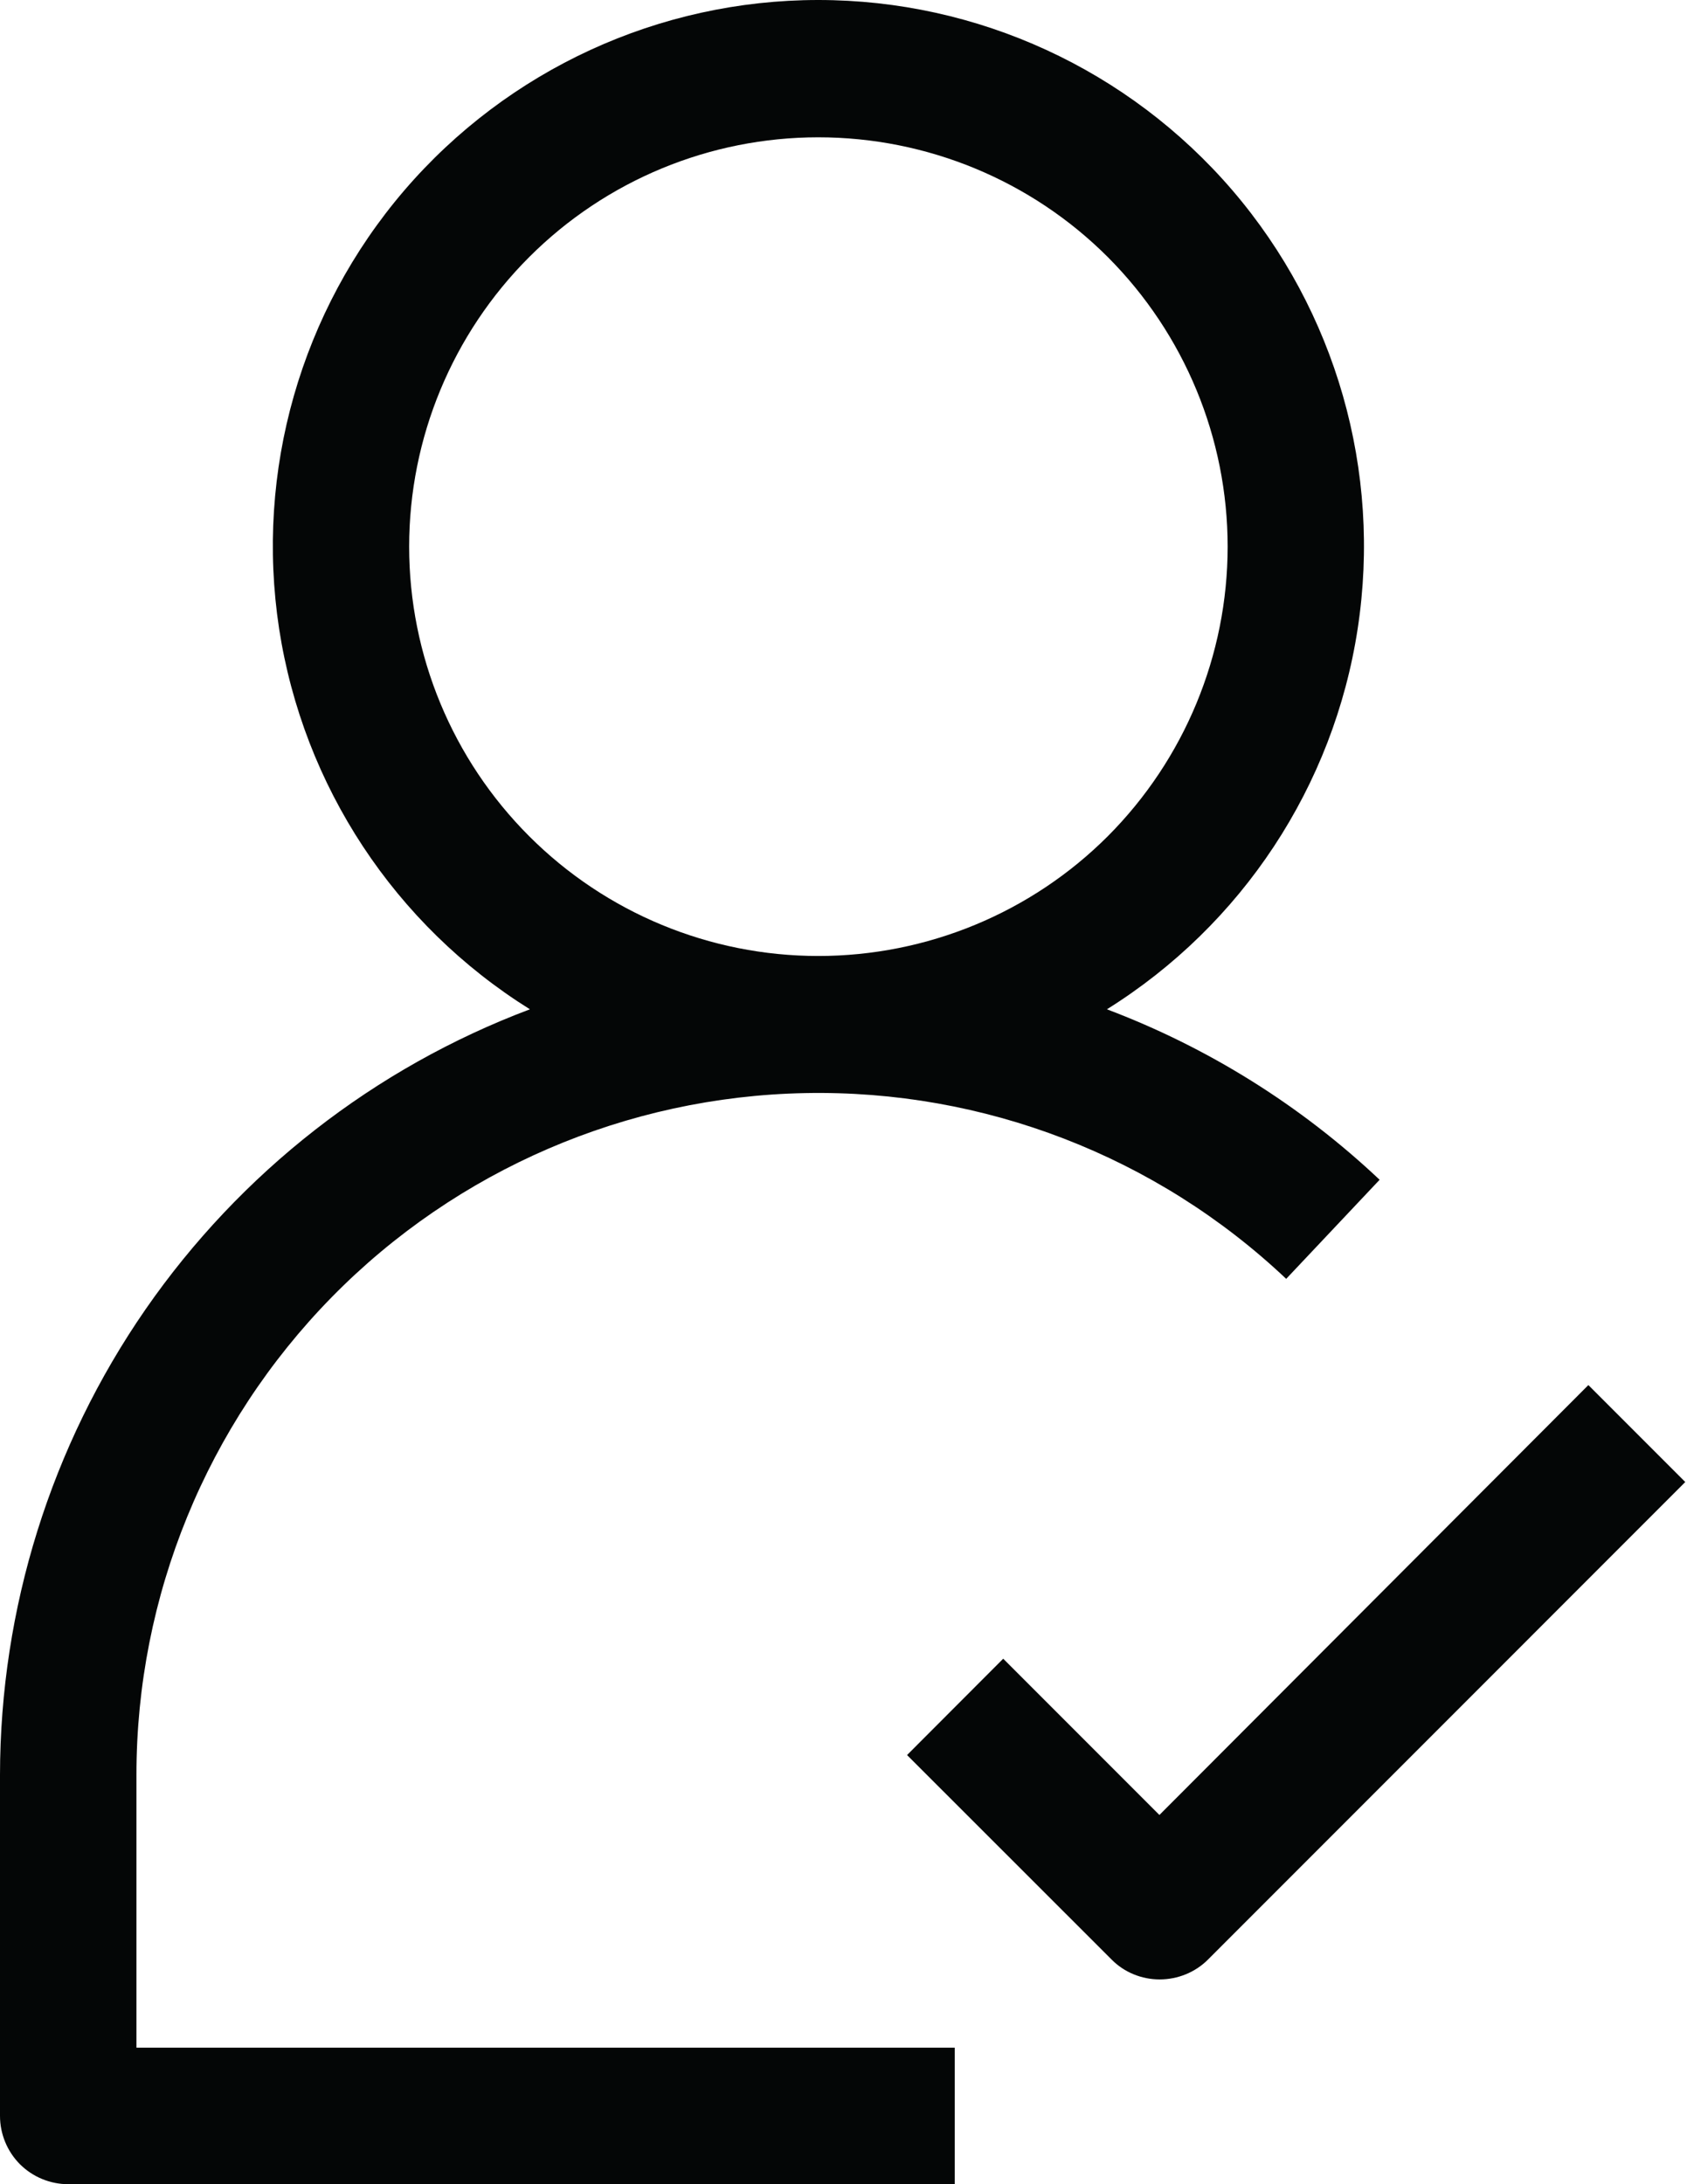
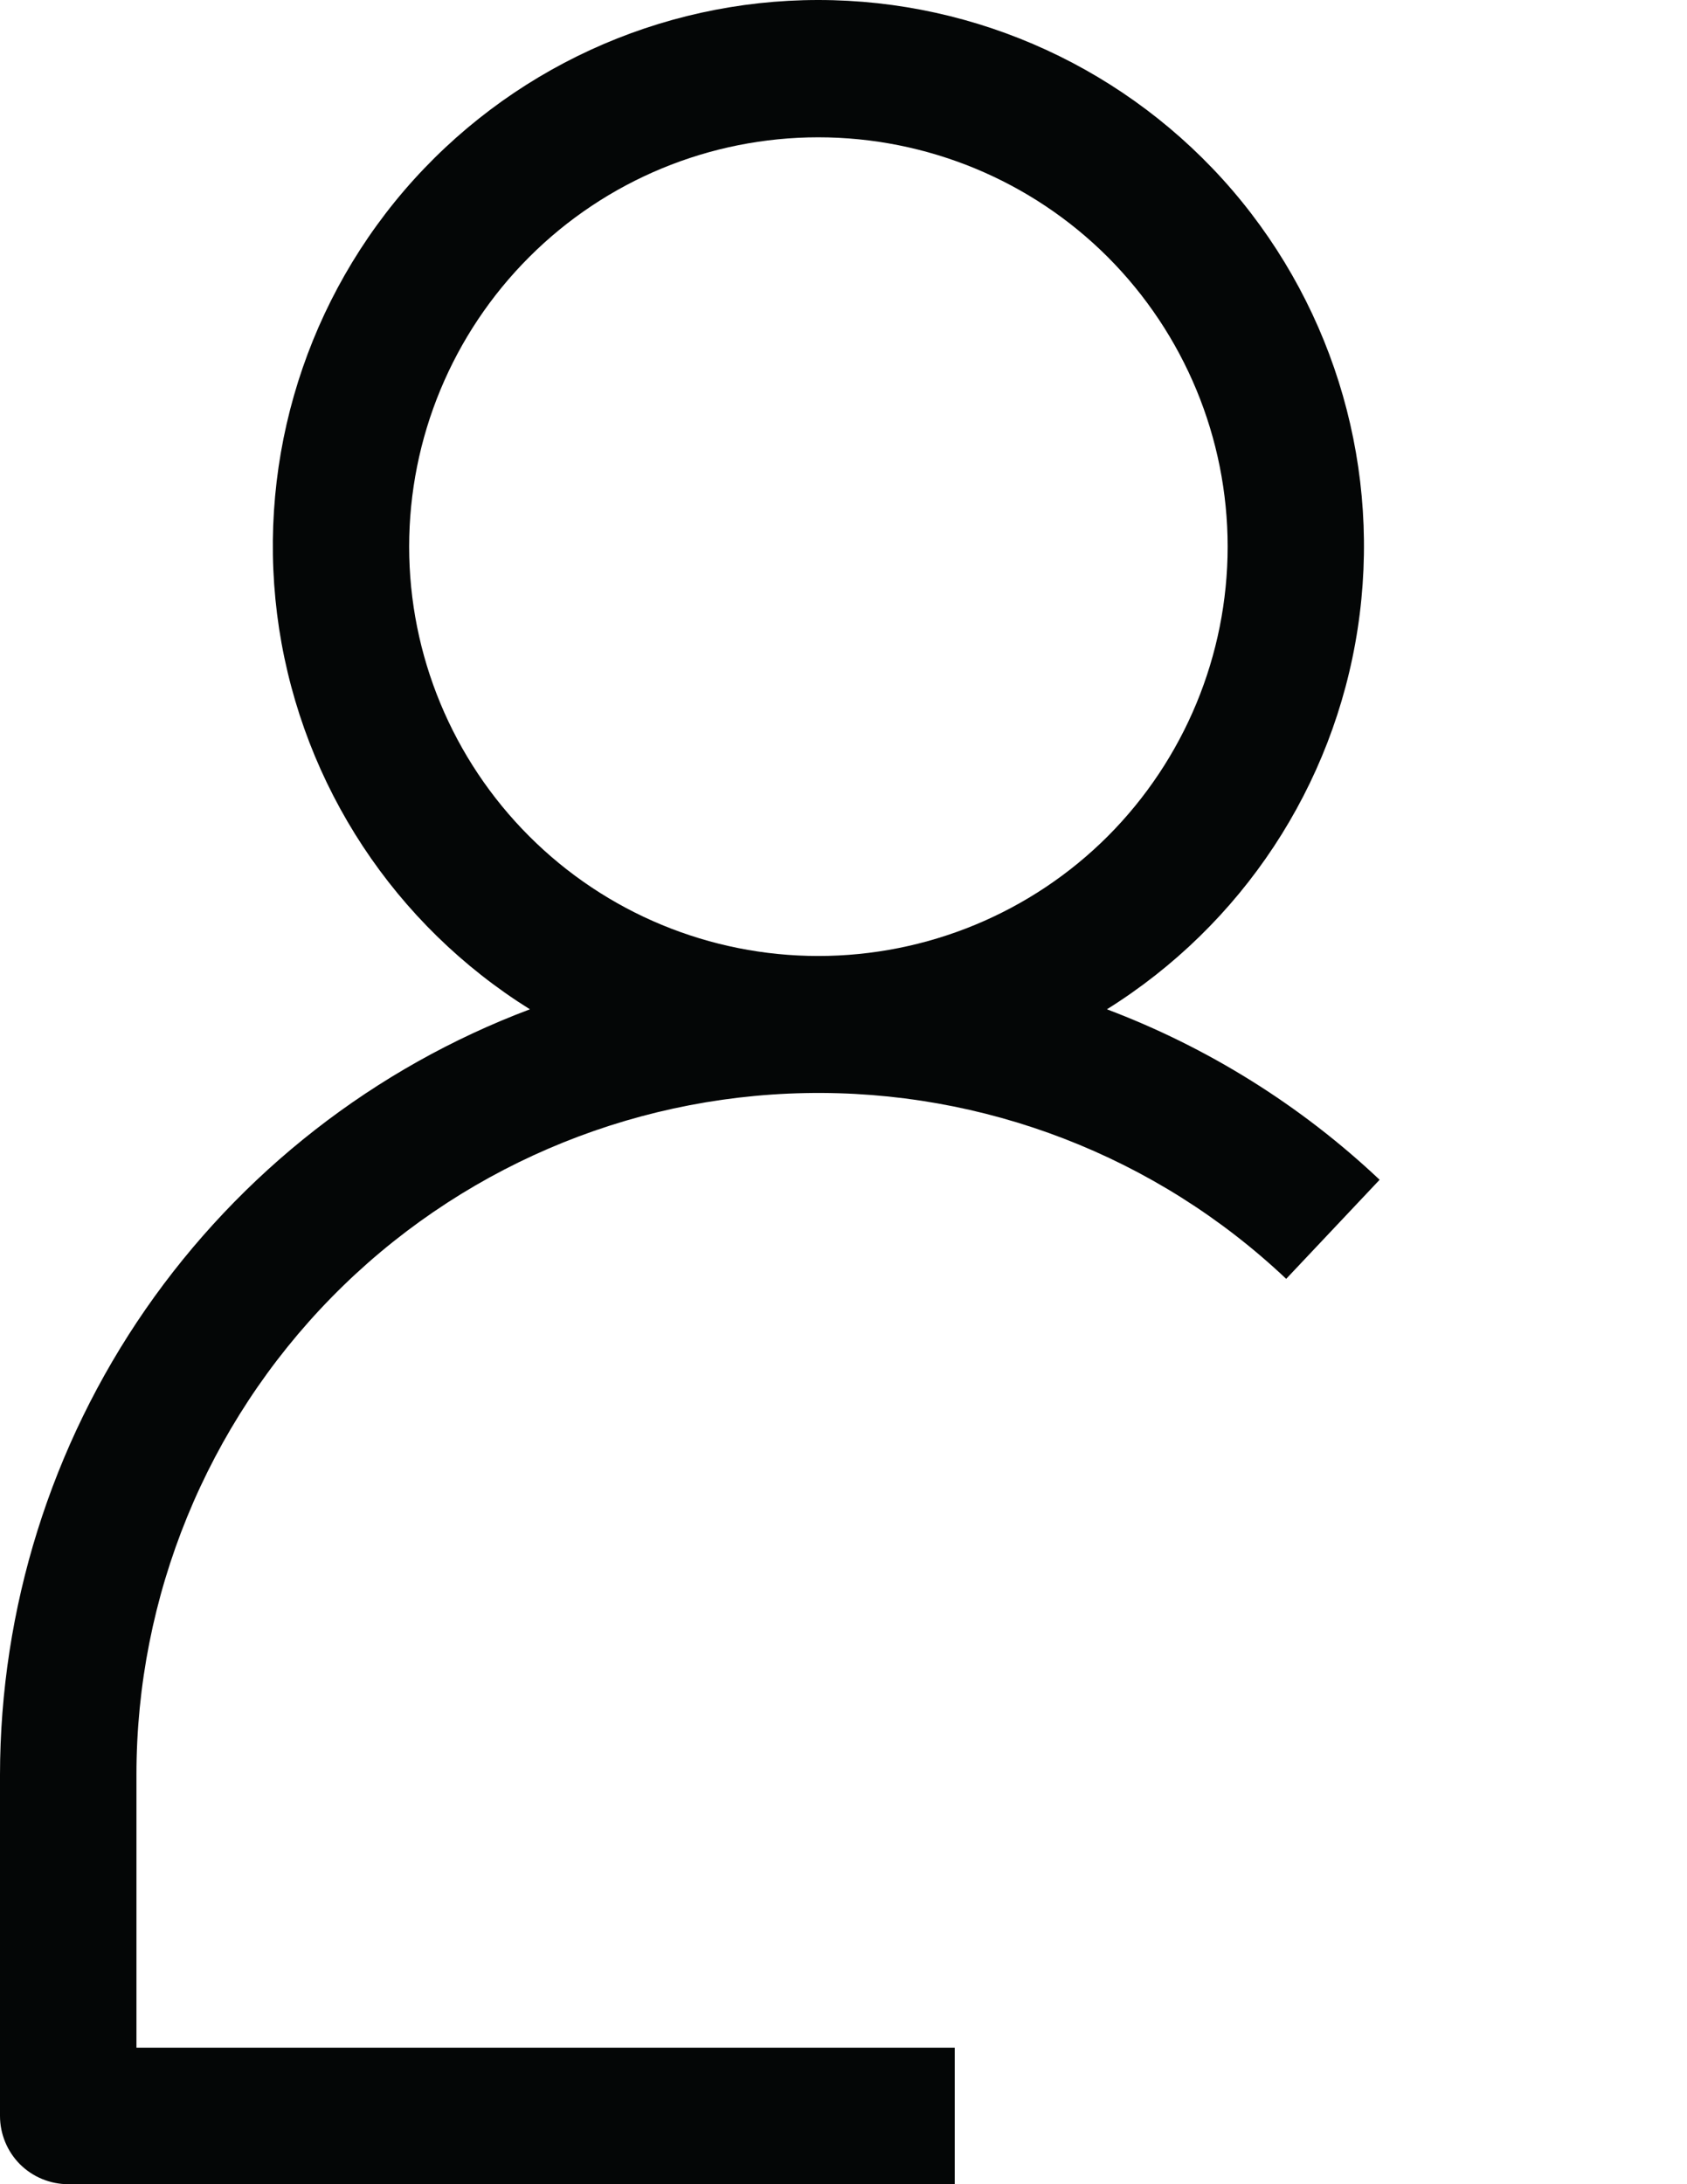
<svg xmlns="http://www.w3.org/2000/svg" height="44.0" preserveAspectRatio="xMidYMid meet" version="1.0" viewBox="0.0 0.0 34.0 44.0" width="34.0" zoomAndPan="magnify">
  <defs>
    <clipPath id="a">
-       <path d="M 18 27 L 33.961 27 L 33.961 40 L 18 40 Z M 18 27" />
-     </clipPath>
+       </clipPath>
  </defs>
  <g>
    <g id="change1_2">
      <path d="M 8.246 11.012 C 8.246 8.824 9.117 6.727 10.664 5.18 C 12.211 3.633 14.305 2.766 16.492 2.766 C 18.68 2.766 20.781 3.633 22.328 5.18 C 23.871 6.727 24.742 8.824 24.742 11.012 C 24.742 13.199 23.871 15.297 22.328 16.844 C 20.781 18.391 18.68 19.258 16.492 19.258 C 14.305 19.258 12.211 18.391 10.664 16.844 C 9.117 15.297 8.246 13.199 8.246 11.012 Z M 2.75 35.75 C 2.75 32.156 4.164 28.703 6.684 26.133 C 9.203 23.566 12.629 22.09 16.227 22.02 C 19.824 21.949 23.305 23.289 25.922 25.762 L 27.805 23.766 C 26.219 22.27 24.348 21.102 22.309 20.332 C 25.031 18.633 26.879 15.836 27.363 12.664 C 27.848 9.492 26.926 6.27 24.84 3.836 C 22.75 1.402 19.703 0 16.492 0 C 13.285 0 10.238 1.402 8.148 3.836 C 6.062 6.27 5.141 9.492 5.625 12.664 C 6.113 15.836 7.957 18.633 10.68 20.332 C 7.543 21.512 4.844 23.621 2.934 26.375 C 1.027 29.129 0.004 32.402 0 35.754 L 0 42.625 C 0 42.988 0.145 43.34 0.402 43.598 C 0.66 43.855 1.012 44 1.375 44 L 19.242 44 L 19.242 41.25 L 2.75 41.25 L 2.75 35.75" fill="#040606" />
    </g>
    <g clip-path="url(#a)" id="change1_1">
-       <path d="M 32.012 27.902 L 23.367 36.562 L 20.219 33.414 L 18.281 35.355 L 22.406 39.477 C 22.66 39.734 23.012 39.875 23.371 39.875 C 23.734 39.875 24.086 39.734 24.344 39.477 L 33.965 29.855 L 32.012 27.902" fill="#040606" />
-     </g>
+       </g>
  </g>
</svg>